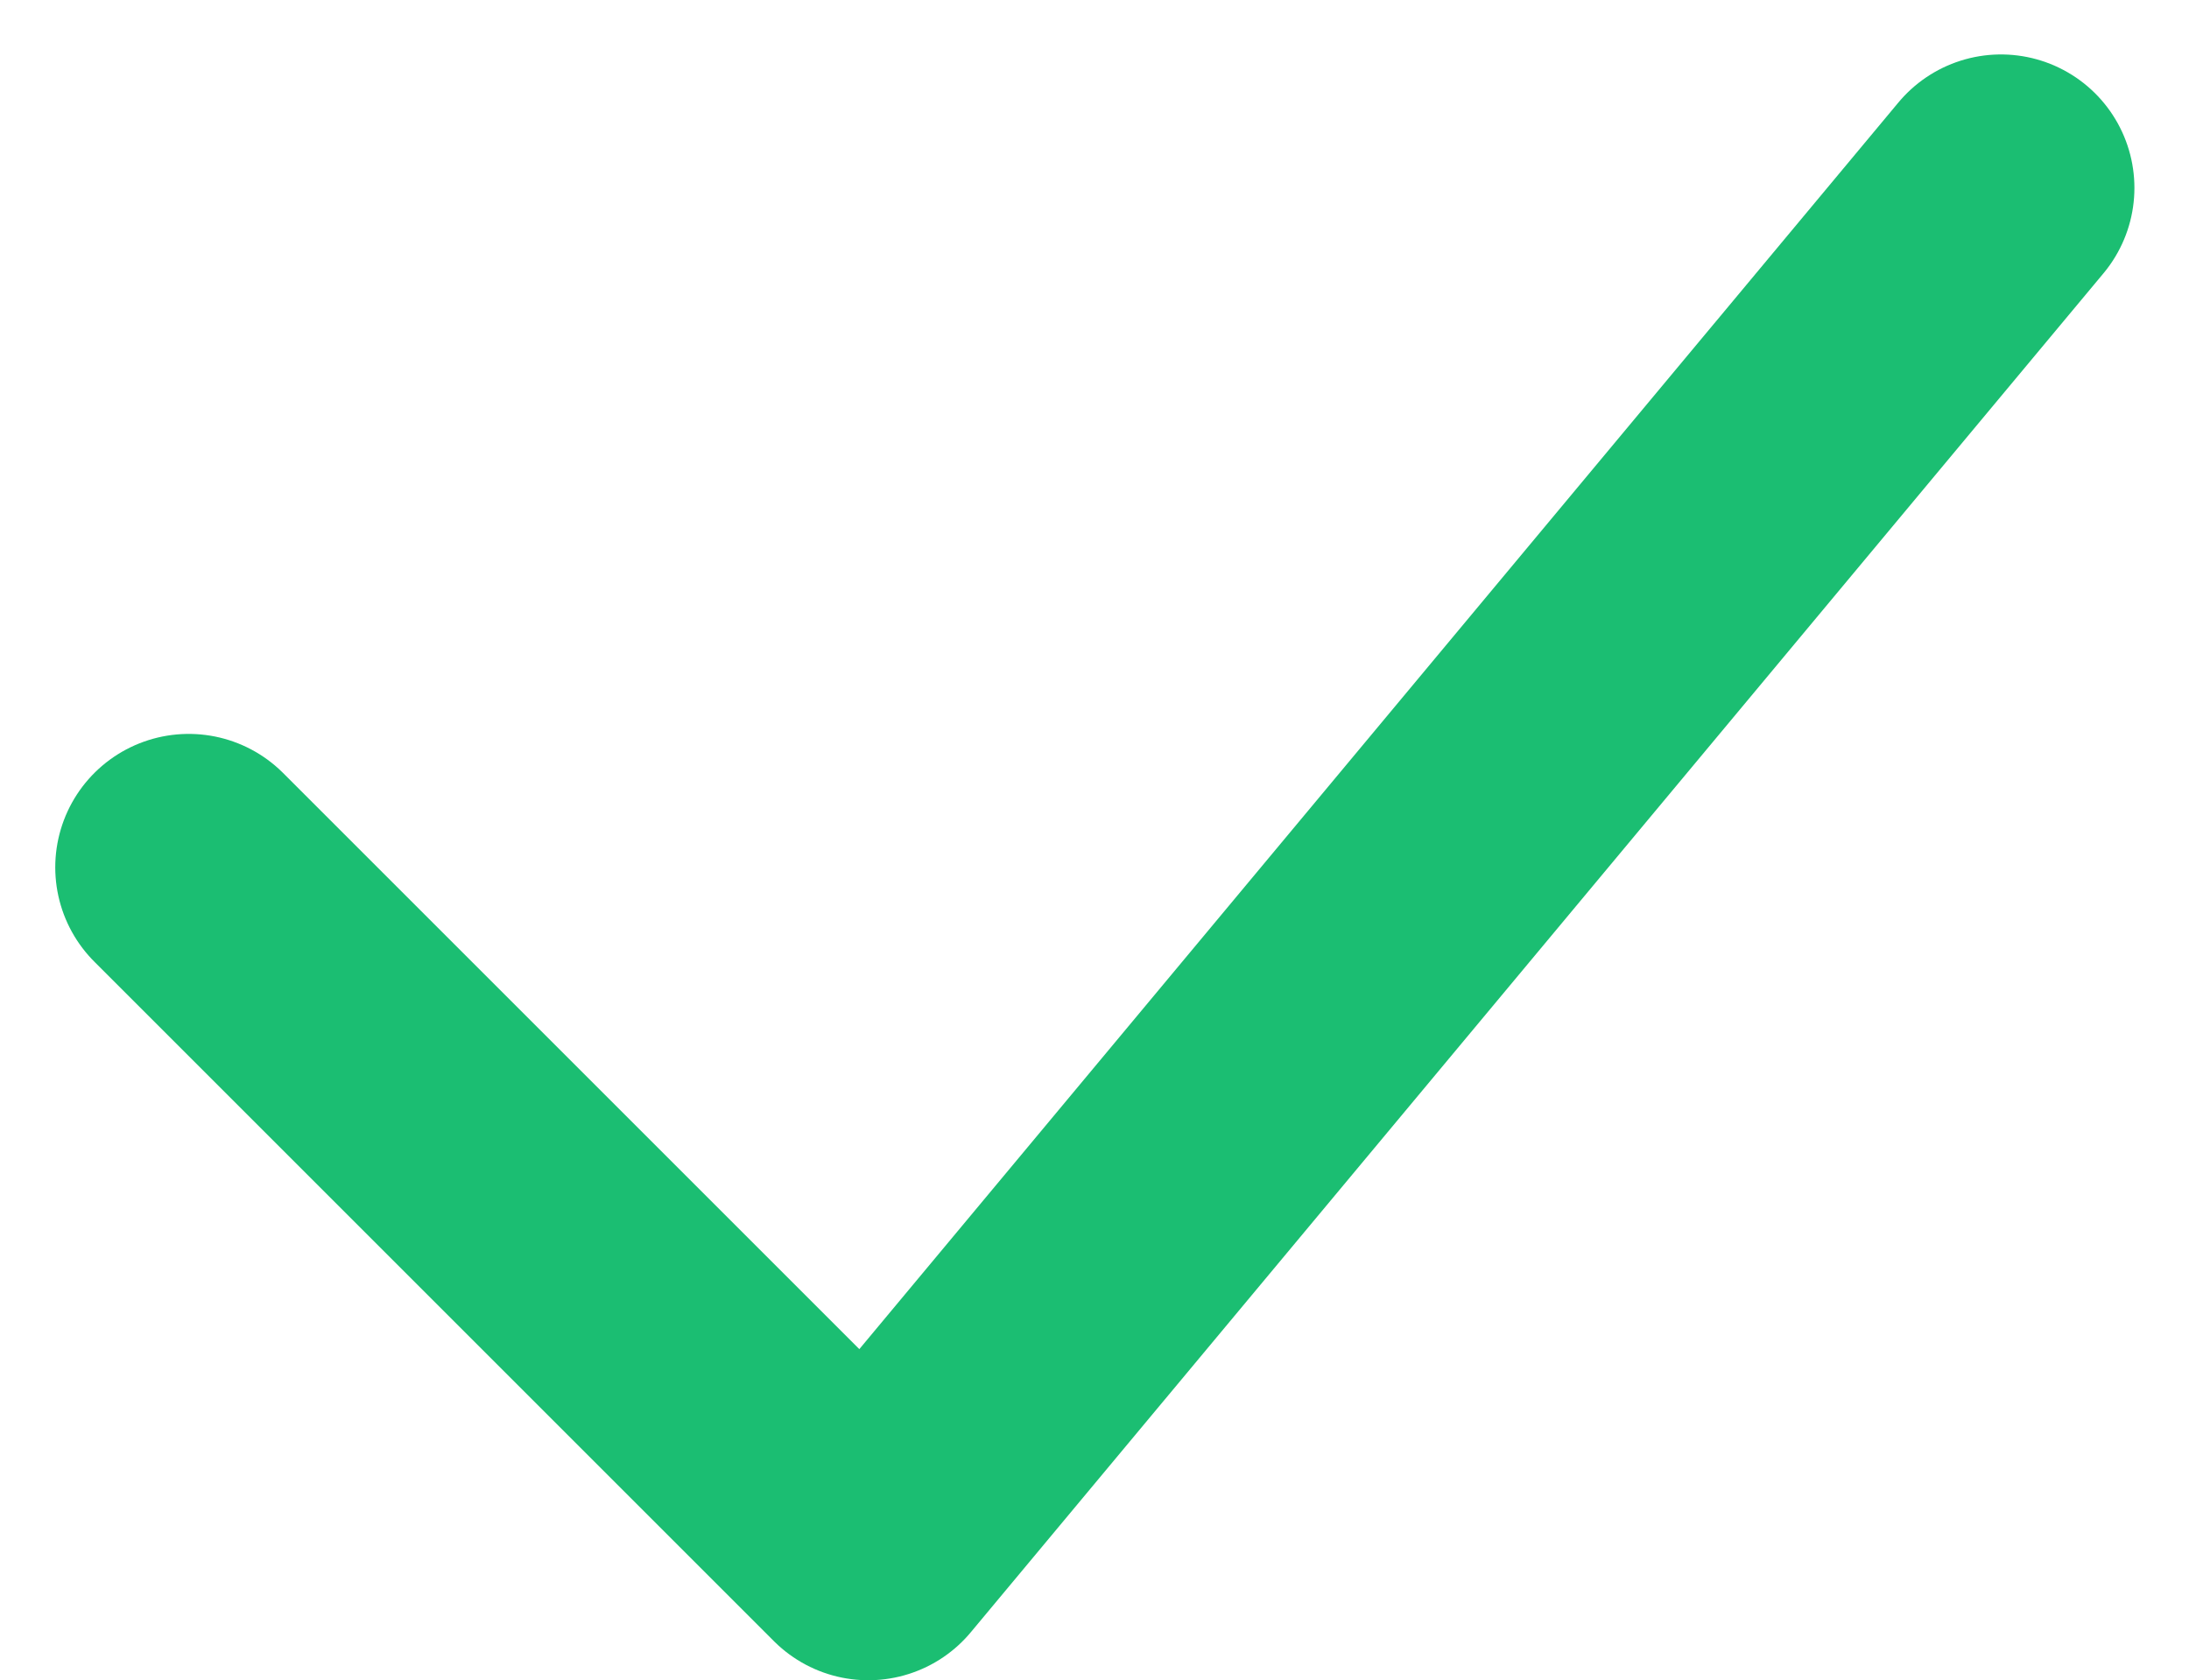
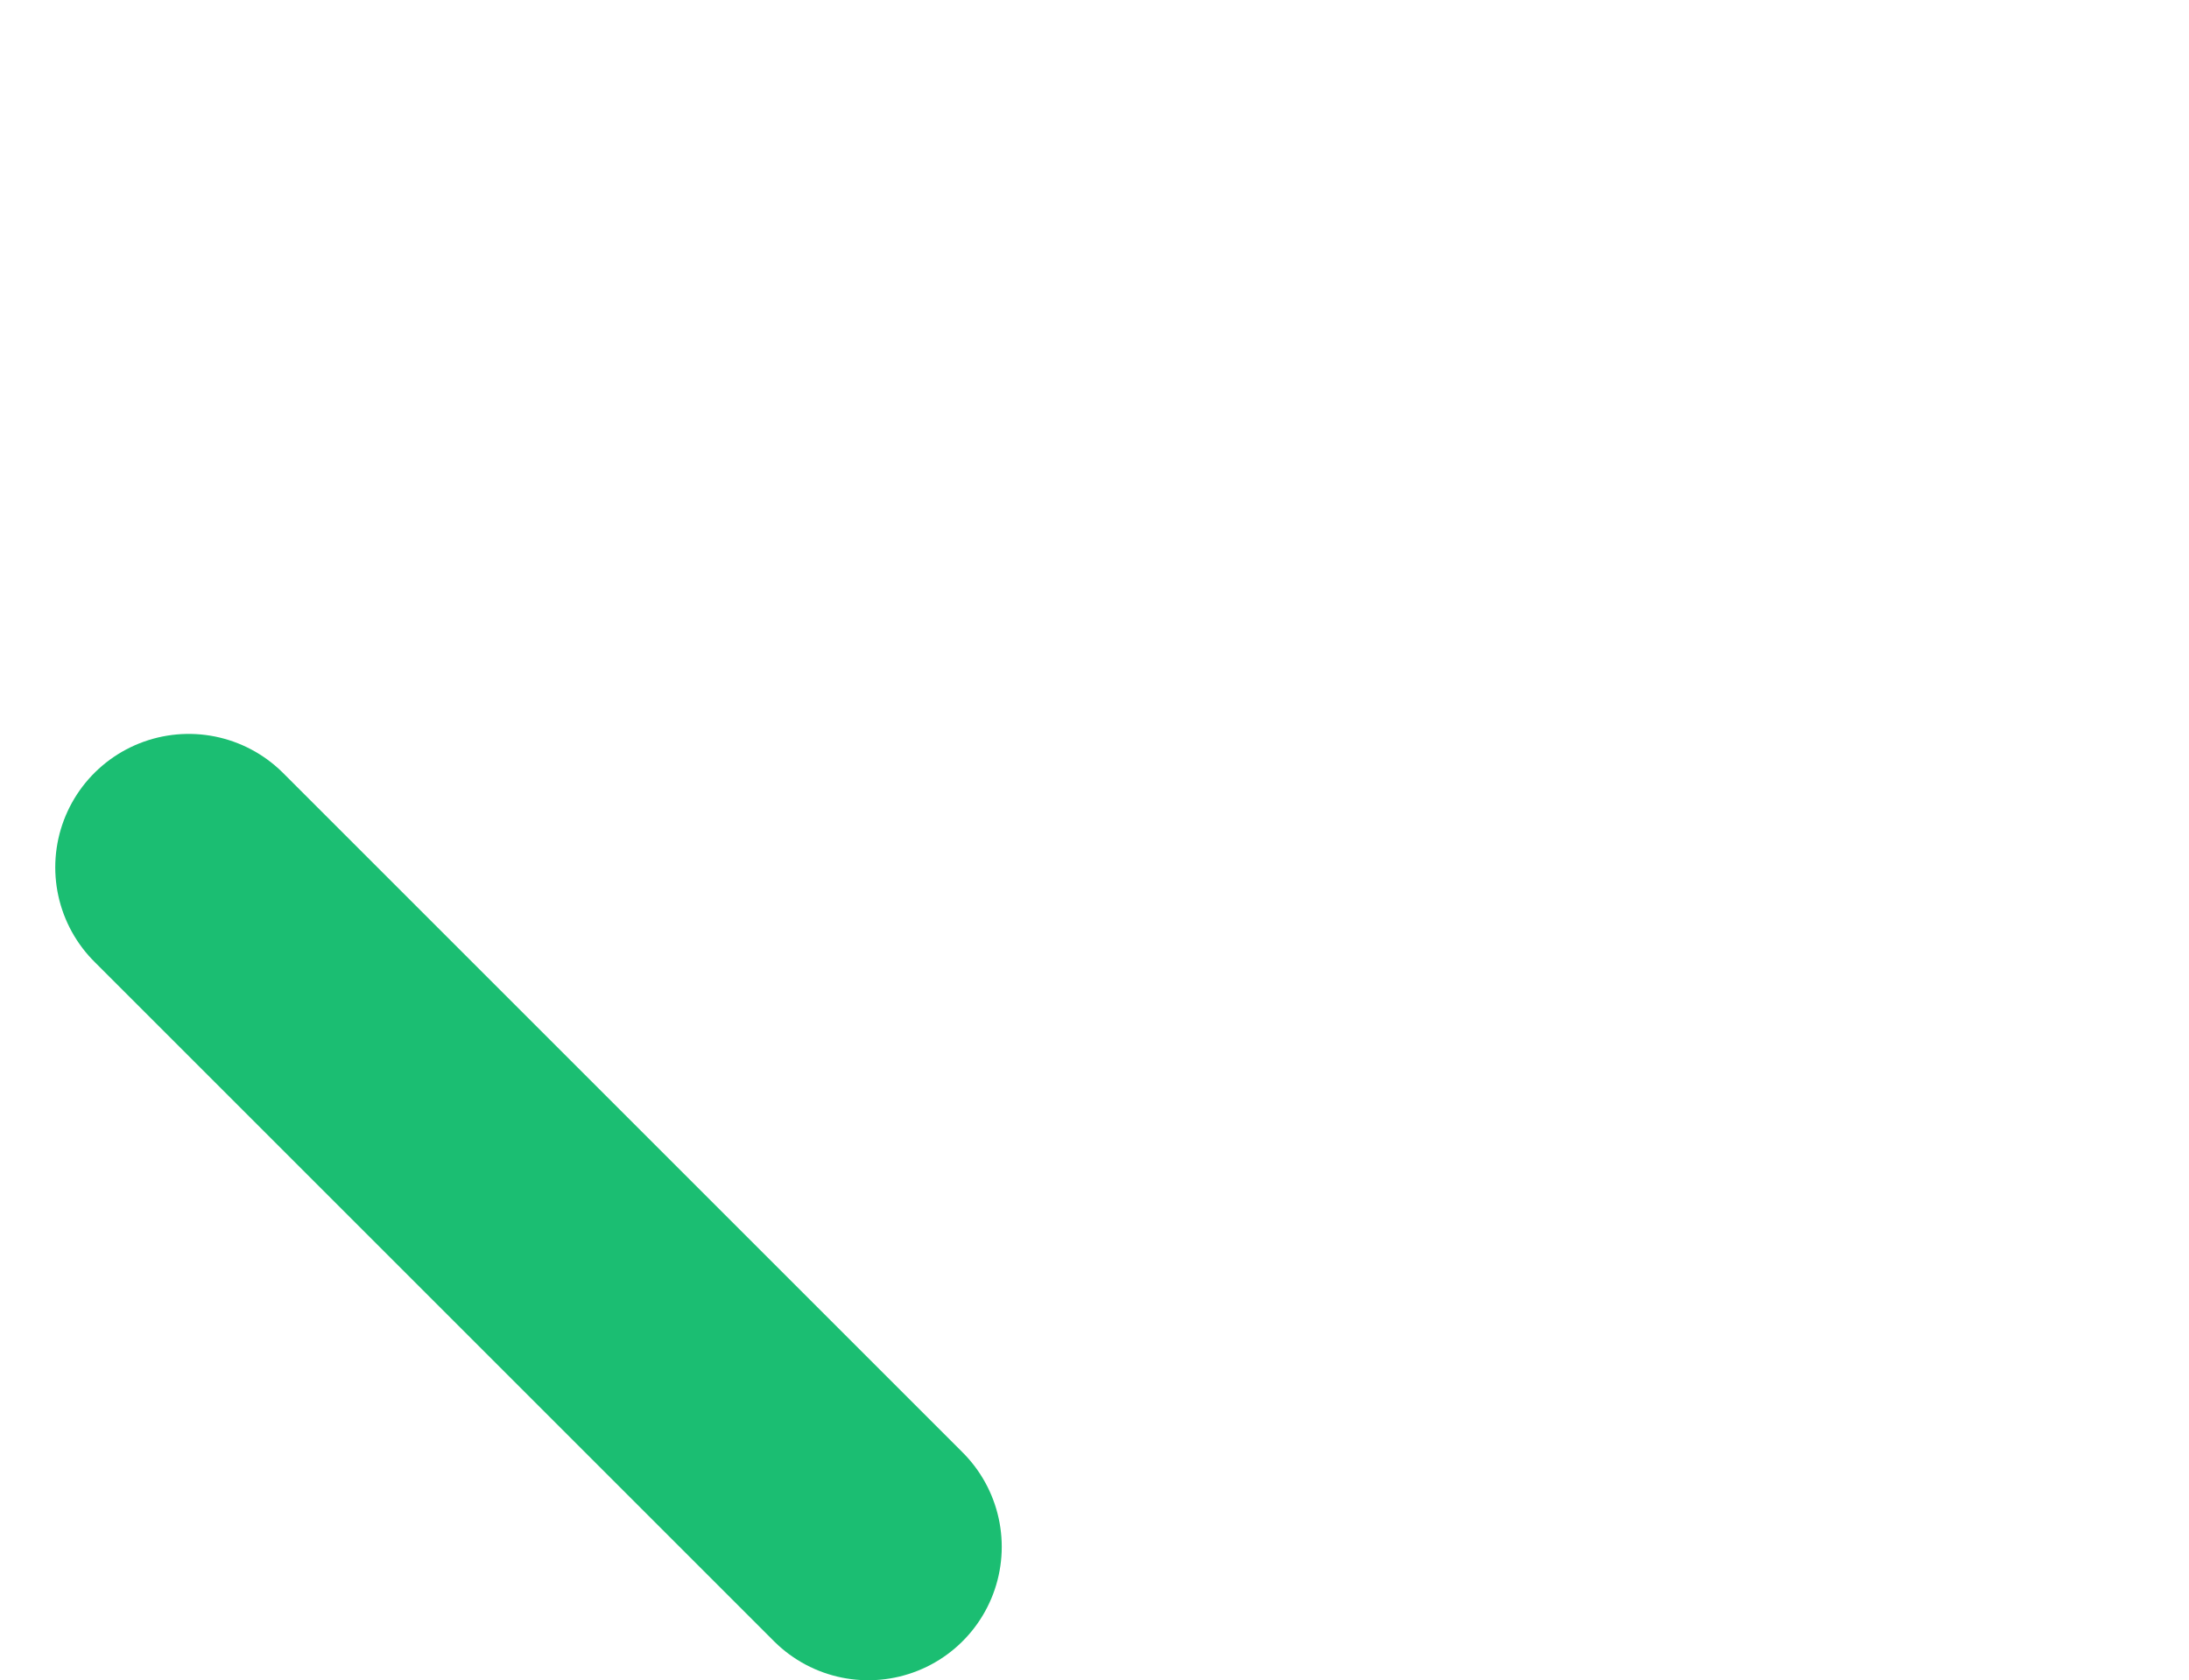
<svg xmlns="http://www.w3.org/2000/svg" width="16.402" height="12.593" viewBox="0 0 16.402 12.593">
-   <path id="Icon_akar-check" data-name="Icon akar-check" d="M6,14.092l5.092,5.092L19.579,9" transform="translate(-4.586 -7.592)" fill="none" stroke="#1bbe72" stroke-linecap="round" stroke-linejoin="round" stroke-width="2" />
+   <path id="Icon_akar-check" data-name="Icon akar-check" d="M6,14.092l5.092,5.092" transform="translate(-4.586 -7.592)" fill="none" stroke="#1bbe72" stroke-linecap="round" stroke-linejoin="round" stroke-width="2" />
</svg>